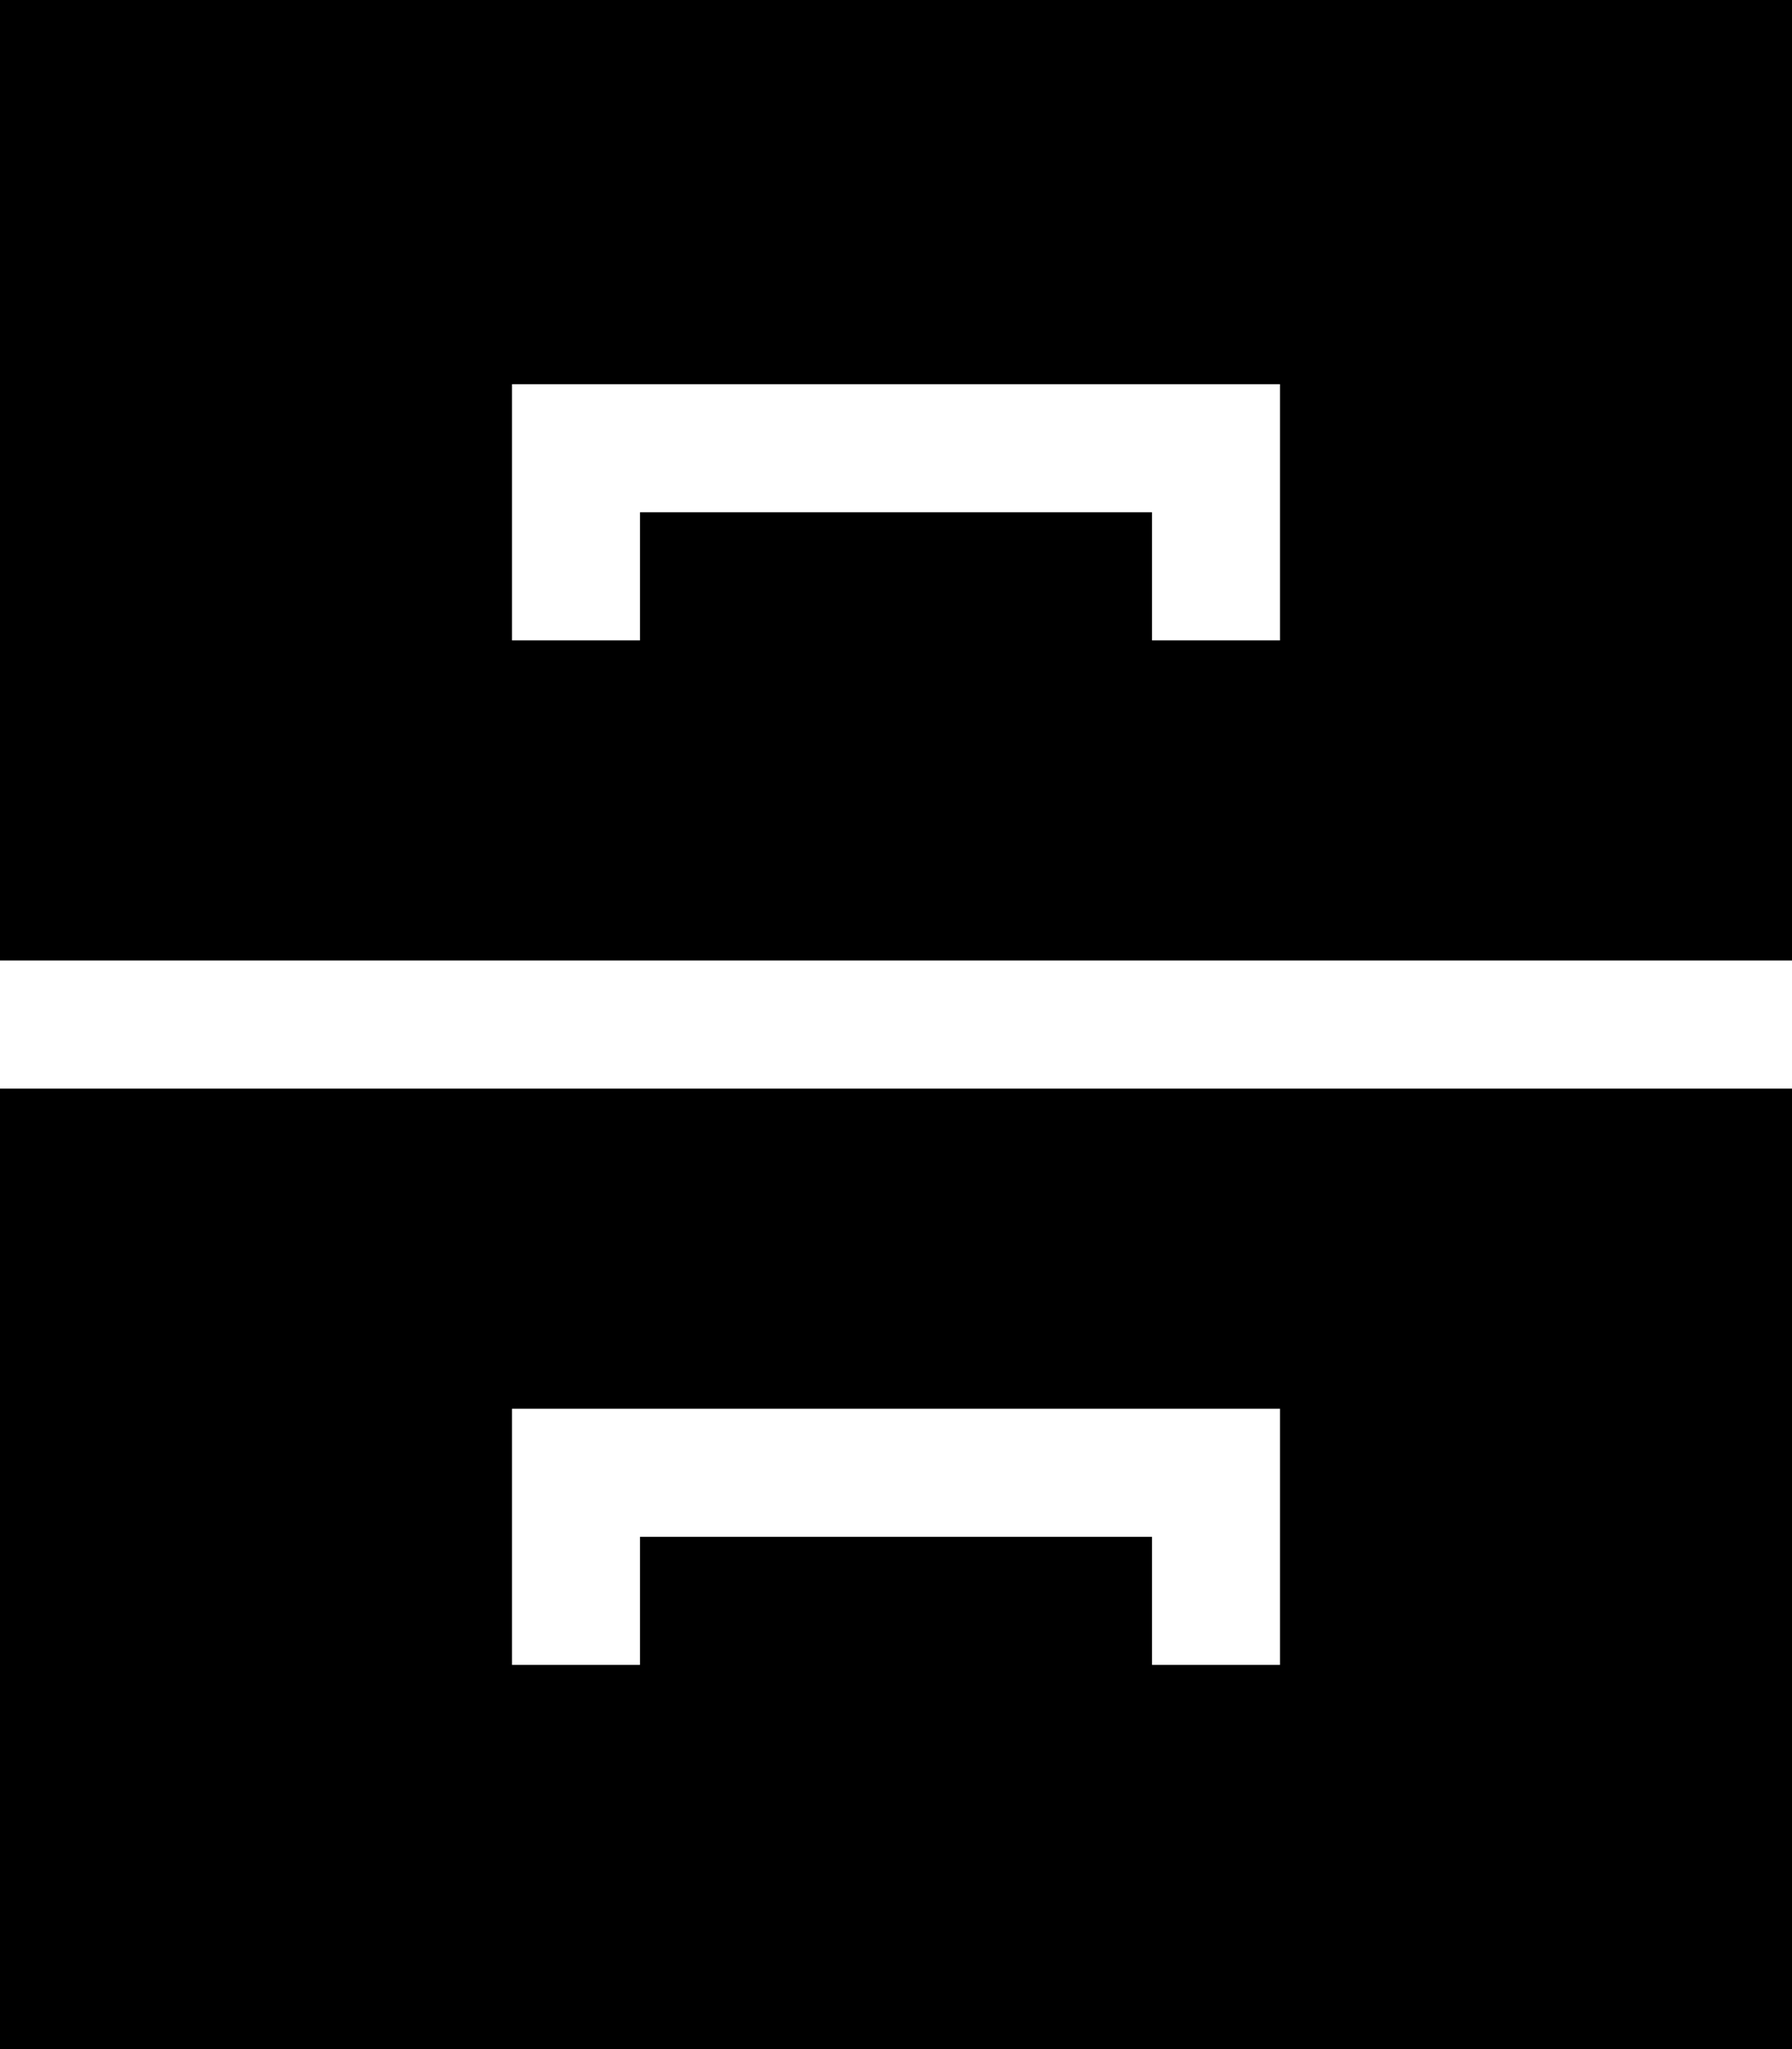
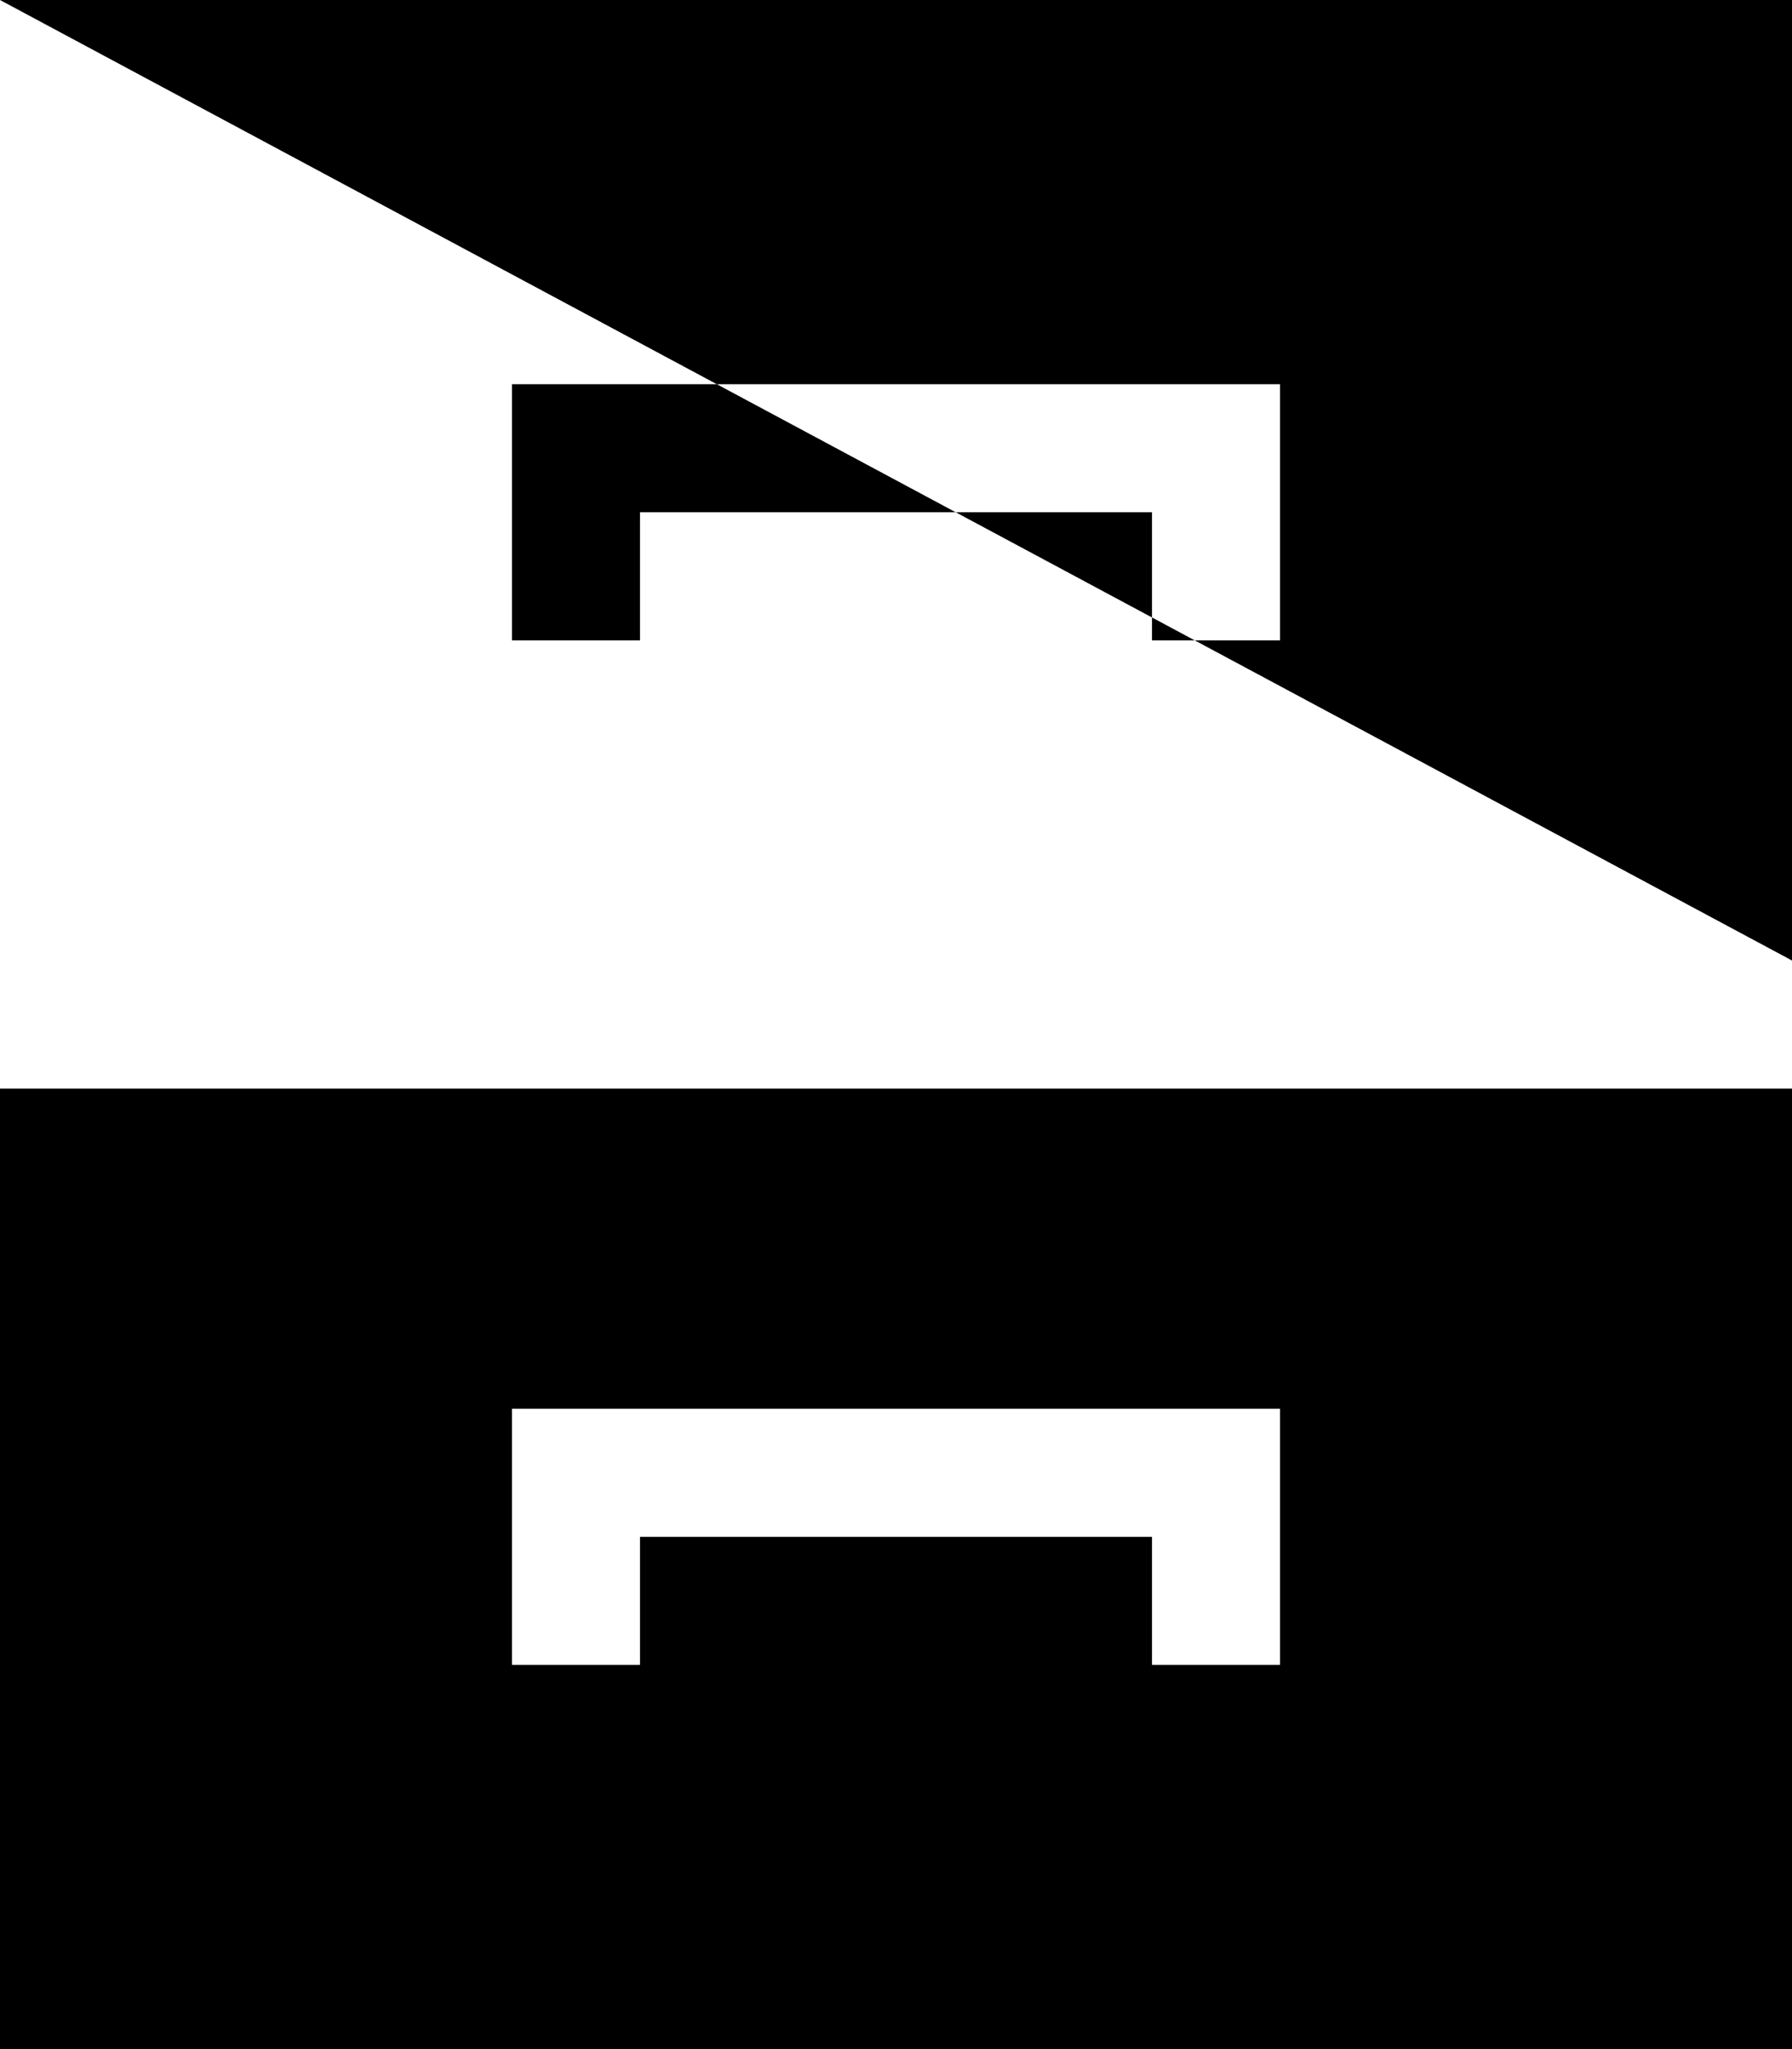
<svg xmlns="http://www.w3.org/2000/svg" viewBox="0 0 448 512">
-   <path d="M0 0L448 0l0 240L0 240 0 0zM0 272l448 0 0 240L0 512 0 272zM128 96l0 16 0 32 0 16 32 0 0-16 0-16 128 0 0 16 0 16 32 0 0-16 0-32 0-16-16 0L144 96l-16 0zm0 256l0 16 0 32 0 16 32 0 0-16 0-16 128 0 0 16 0 16 32 0 0-16 0-32 0-16-16 0-160 0-16 0z" />
+   <path d="M0 0L448 0l0 240zM0 272l448 0 0 240L0 512 0 272zM128 96l0 16 0 32 0 16 32 0 0-16 0-16 128 0 0 16 0 16 32 0 0-16 0-32 0-16-16 0L144 96l-16 0zm0 256l0 16 0 32 0 16 32 0 0-16 0-16 128 0 0 16 0 16 32 0 0-16 0-32 0-16-16 0-160 0-16 0z" />
</svg>